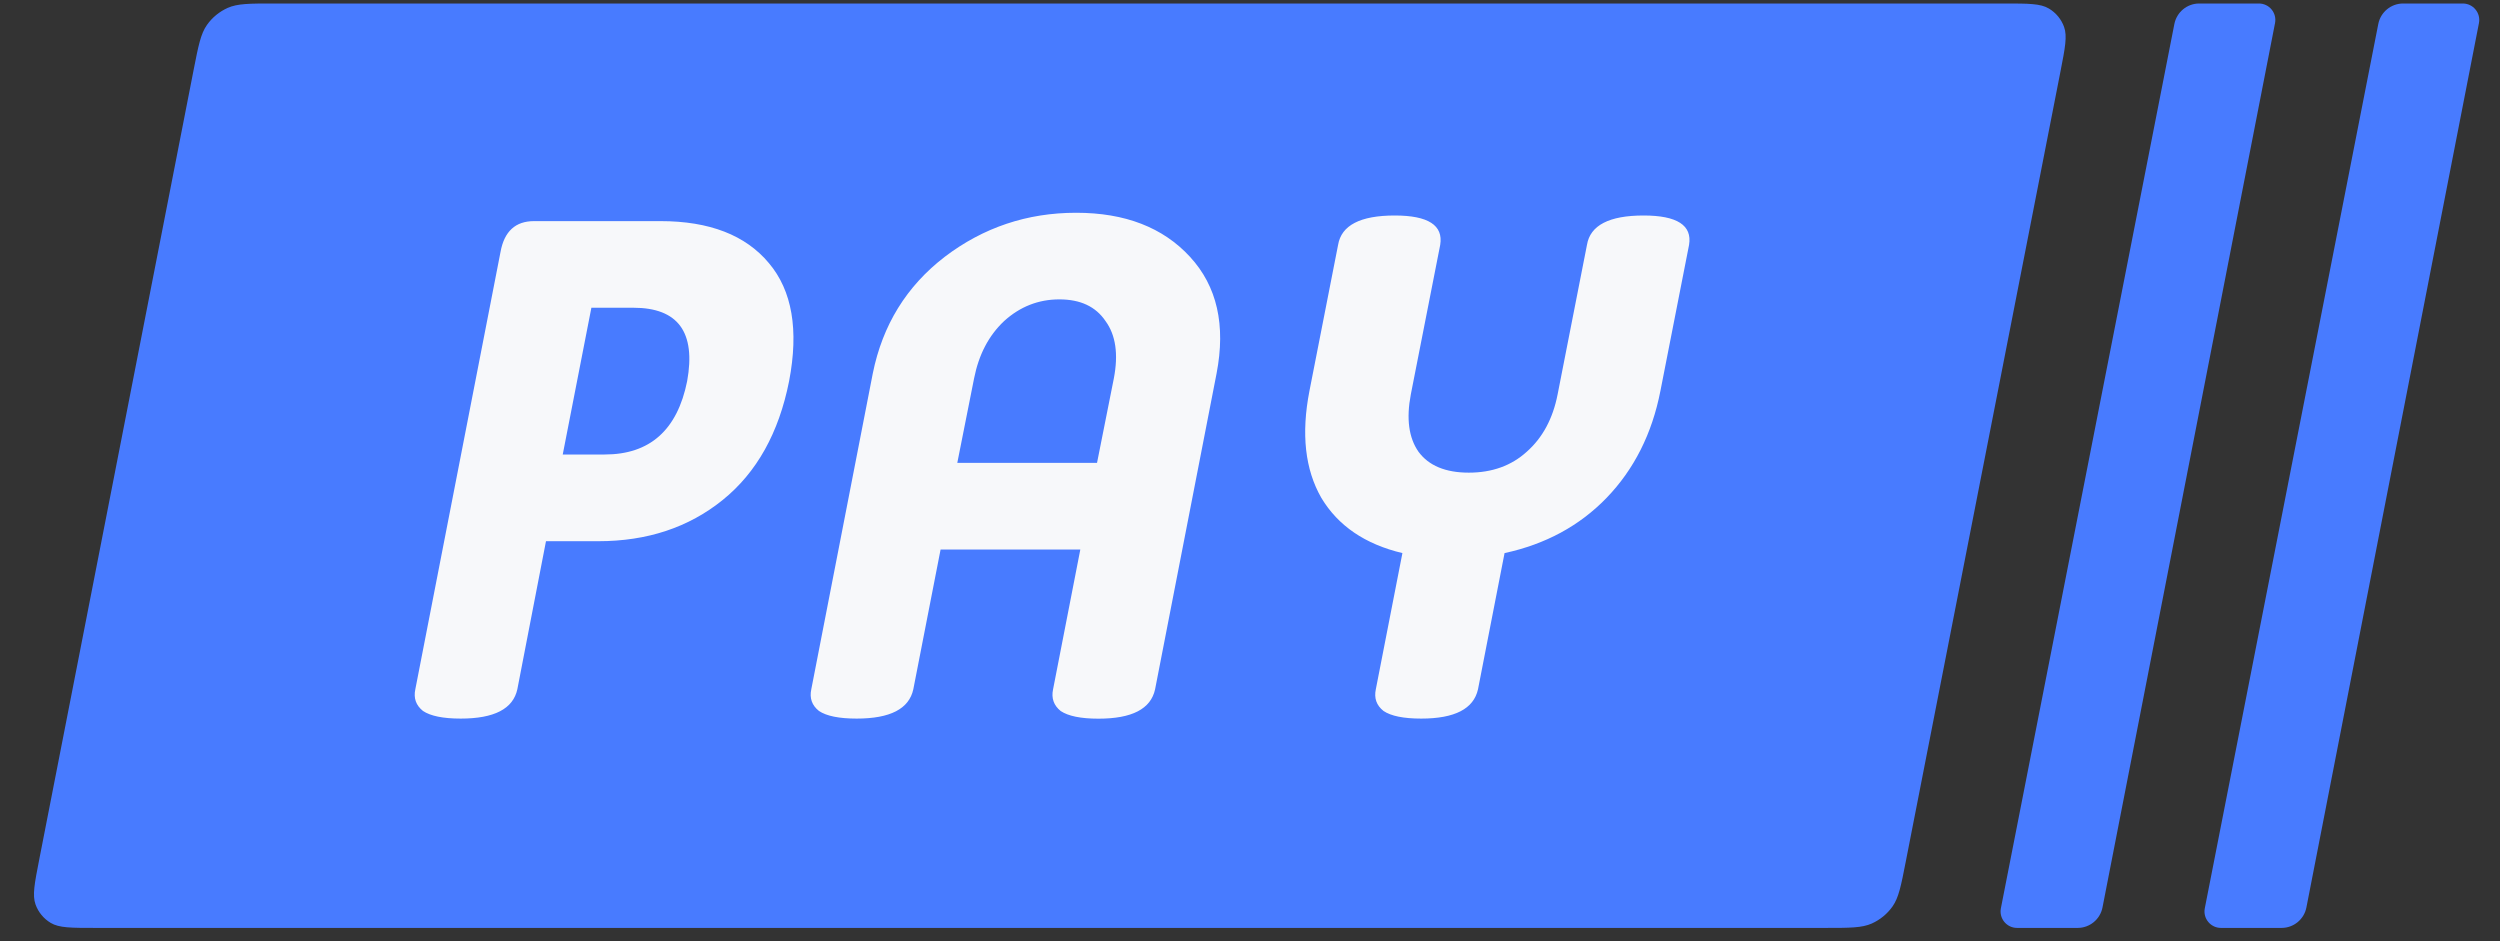
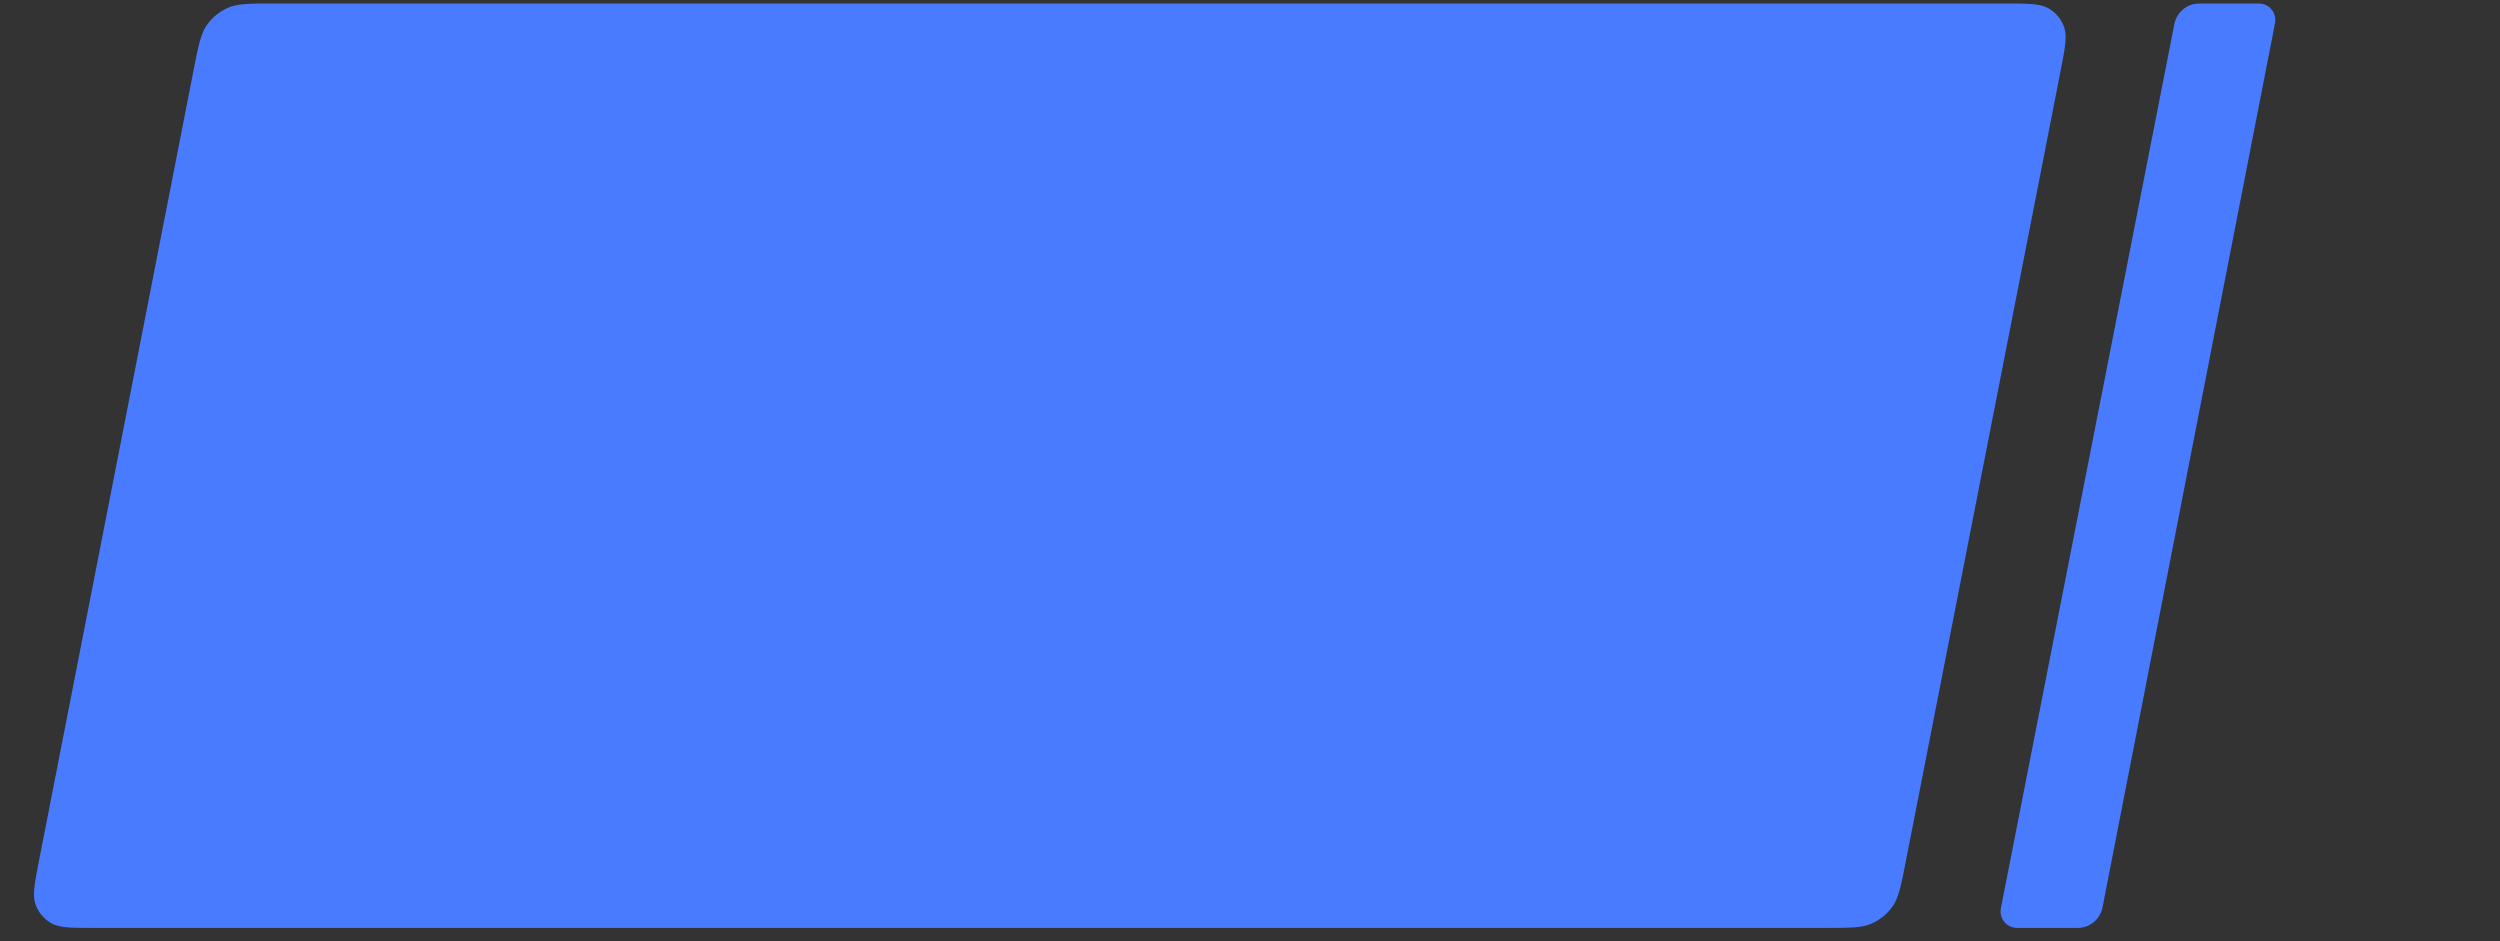
<svg xmlns="http://www.w3.org/2000/svg" width="85" height="32" viewBox="0 0 85 32" fill="none">
  <rect x="0" y="0" width="85" height="32" fill="#333333" stroke="none" />
-   <path fill-rule="evenodd" clip-rule="evenodd" d="M81.707 0.119C81.295 0.119 80.942 0.411 80.862 0.814L74.963 30.882C74.895 31.227 75.16 31.549 75.512 31.549H77.574C77.985 31.549 78.339 31.257 78.418 30.853L84.284 0.786C84.352 0.44 84.087 0.119 83.735 0.119H81.707Z" fill="#487BFF" />
  <path fill-rule="evenodd" clip-rule="evenodd" d="M74.774 0.119C74.362 0.119 74.009 0.411 73.929 0.814L68.03 30.882C67.962 31.227 68.227 31.549 68.579 31.549H70.641C71.052 31.549 71.406 31.257 71.485 30.853L77.351 0.786C77.419 0.44 77.154 0.119 76.802 0.119H74.774Z" fill="#487BFF" />
  <path fill-rule="evenodd" clip-rule="evenodd" d="M1.331 29.238C1.174 30.039 1.096 30.439 1.208 30.752C1.303 31.015 1.485 31.236 1.725 31.379C2.01 31.549 2.418 31.549 3.234 31.549H62.074C62.895 31.549 63.305 31.549 63.64 31.4C63.923 31.273 64.167 31.073 64.346 30.819C64.557 30.519 64.636 30.116 64.793 29.311L70.056 2.431C70.213 1.63 70.291 1.23 70.179 0.917C70.085 0.654 69.902 0.433 69.662 0.29C69.377 0.119 68.969 0.119 68.152 0.119H9.306C8.486 0.119 8.075 0.119 7.74 0.269C7.457 0.396 7.213 0.596 7.035 0.85C6.824 1.15 6.745 1.553 6.587 2.358L1.331 29.238Z" fill="#487BFF" />
-   <path d="M21.533 10.463H20.107L19.133 15.453H20.559C22.095 15.453 23.029 14.622 23.363 12.96C23.664 11.295 23.055 10.463 21.533 10.463ZM18.564 18.398L17.59 23.433C17.446 24.1 16.806 24.432 15.664 24.432C15.062 24.432 14.634 24.343 14.381 24.172C14.144 23.983 14.056 23.737 14.121 23.436L17.018 8.564C17.145 7.867 17.525 7.518 18.158 7.518H22.457C24.12 7.518 25.348 7.994 26.141 8.944C26.932 9.878 27.164 11.216 26.829 12.96C26.481 14.718 25.728 16.065 24.572 16.999C23.416 17.933 22.006 18.401 20.343 18.401H18.564V18.398H18.564ZM36.731 18.683H31.98L31.053 23.434C30.909 24.1 30.269 24.432 29.127 24.432C28.526 24.432 28.098 24.344 27.844 24.172C27.606 23.983 27.519 23.737 27.584 23.436L29.674 12.7C30.006 11.051 30.823 9.73 32.121 8.732C33.435 7.733 34.925 7.234 36.588 7.234C38.251 7.234 39.542 7.733 40.46 8.732C41.38 9.73 41.681 11.051 41.363 12.7L39.273 23.436C39.129 24.103 38.489 24.435 37.347 24.435C36.746 24.435 36.319 24.346 36.064 24.175C35.829 23.986 35.74 23.74 35.804 23.439L36.731 18.683ZM32.548 15.737H37.299L37.871 12.864C38.029 12.04 37.935 11.39 37.587 10.915C37.254 10.422 36.732 10.179 36.019 10.179C35.307 10.179 34.682 10.425 34.141 10.915C33.618 11.407 33.279 12.054 33.119 12.864L32.548 15.737ZM48.322 24.432C47.719 24.432 47.292 24.344 47.039 24.172C46.8 23.983 46.714 23.737 46.778 23.436L47.682 18.805C46.416 18.504 45.495 17.878 44.925 16.927C44.371 15.962 44.237 14.749 44.521 13.292L45.495 8.326C45.606 7.662 46.248 7.327 47.421 7.327C48.56 7.327 49.076 7.66 48.967 8.326L47.968 13.409C47.81 14.232 47.897 14.883 48.228 15.358C48.577 15.833 49.149 16.07 49.939 16.07C50.732 16.07 51.389 15.833 51.911 15.358C52.449 14.882 52.798 14.232 52.959 13.409L53.957 8.326C54.067 7.662 54.71 7.327 55.882 7.327C57.021 7.327 57.539 7.66 57.428 8.326L56.454 13.292C56.169 14.749 55.557 15.96 54.624 16.927C53.704 17.878 52.548 18.504 51.155 18.805L50.252 23.436C50.104 24.1 49.461 24.432 48.322 24.432Z" fill="#F7F8FA" />
</svg>